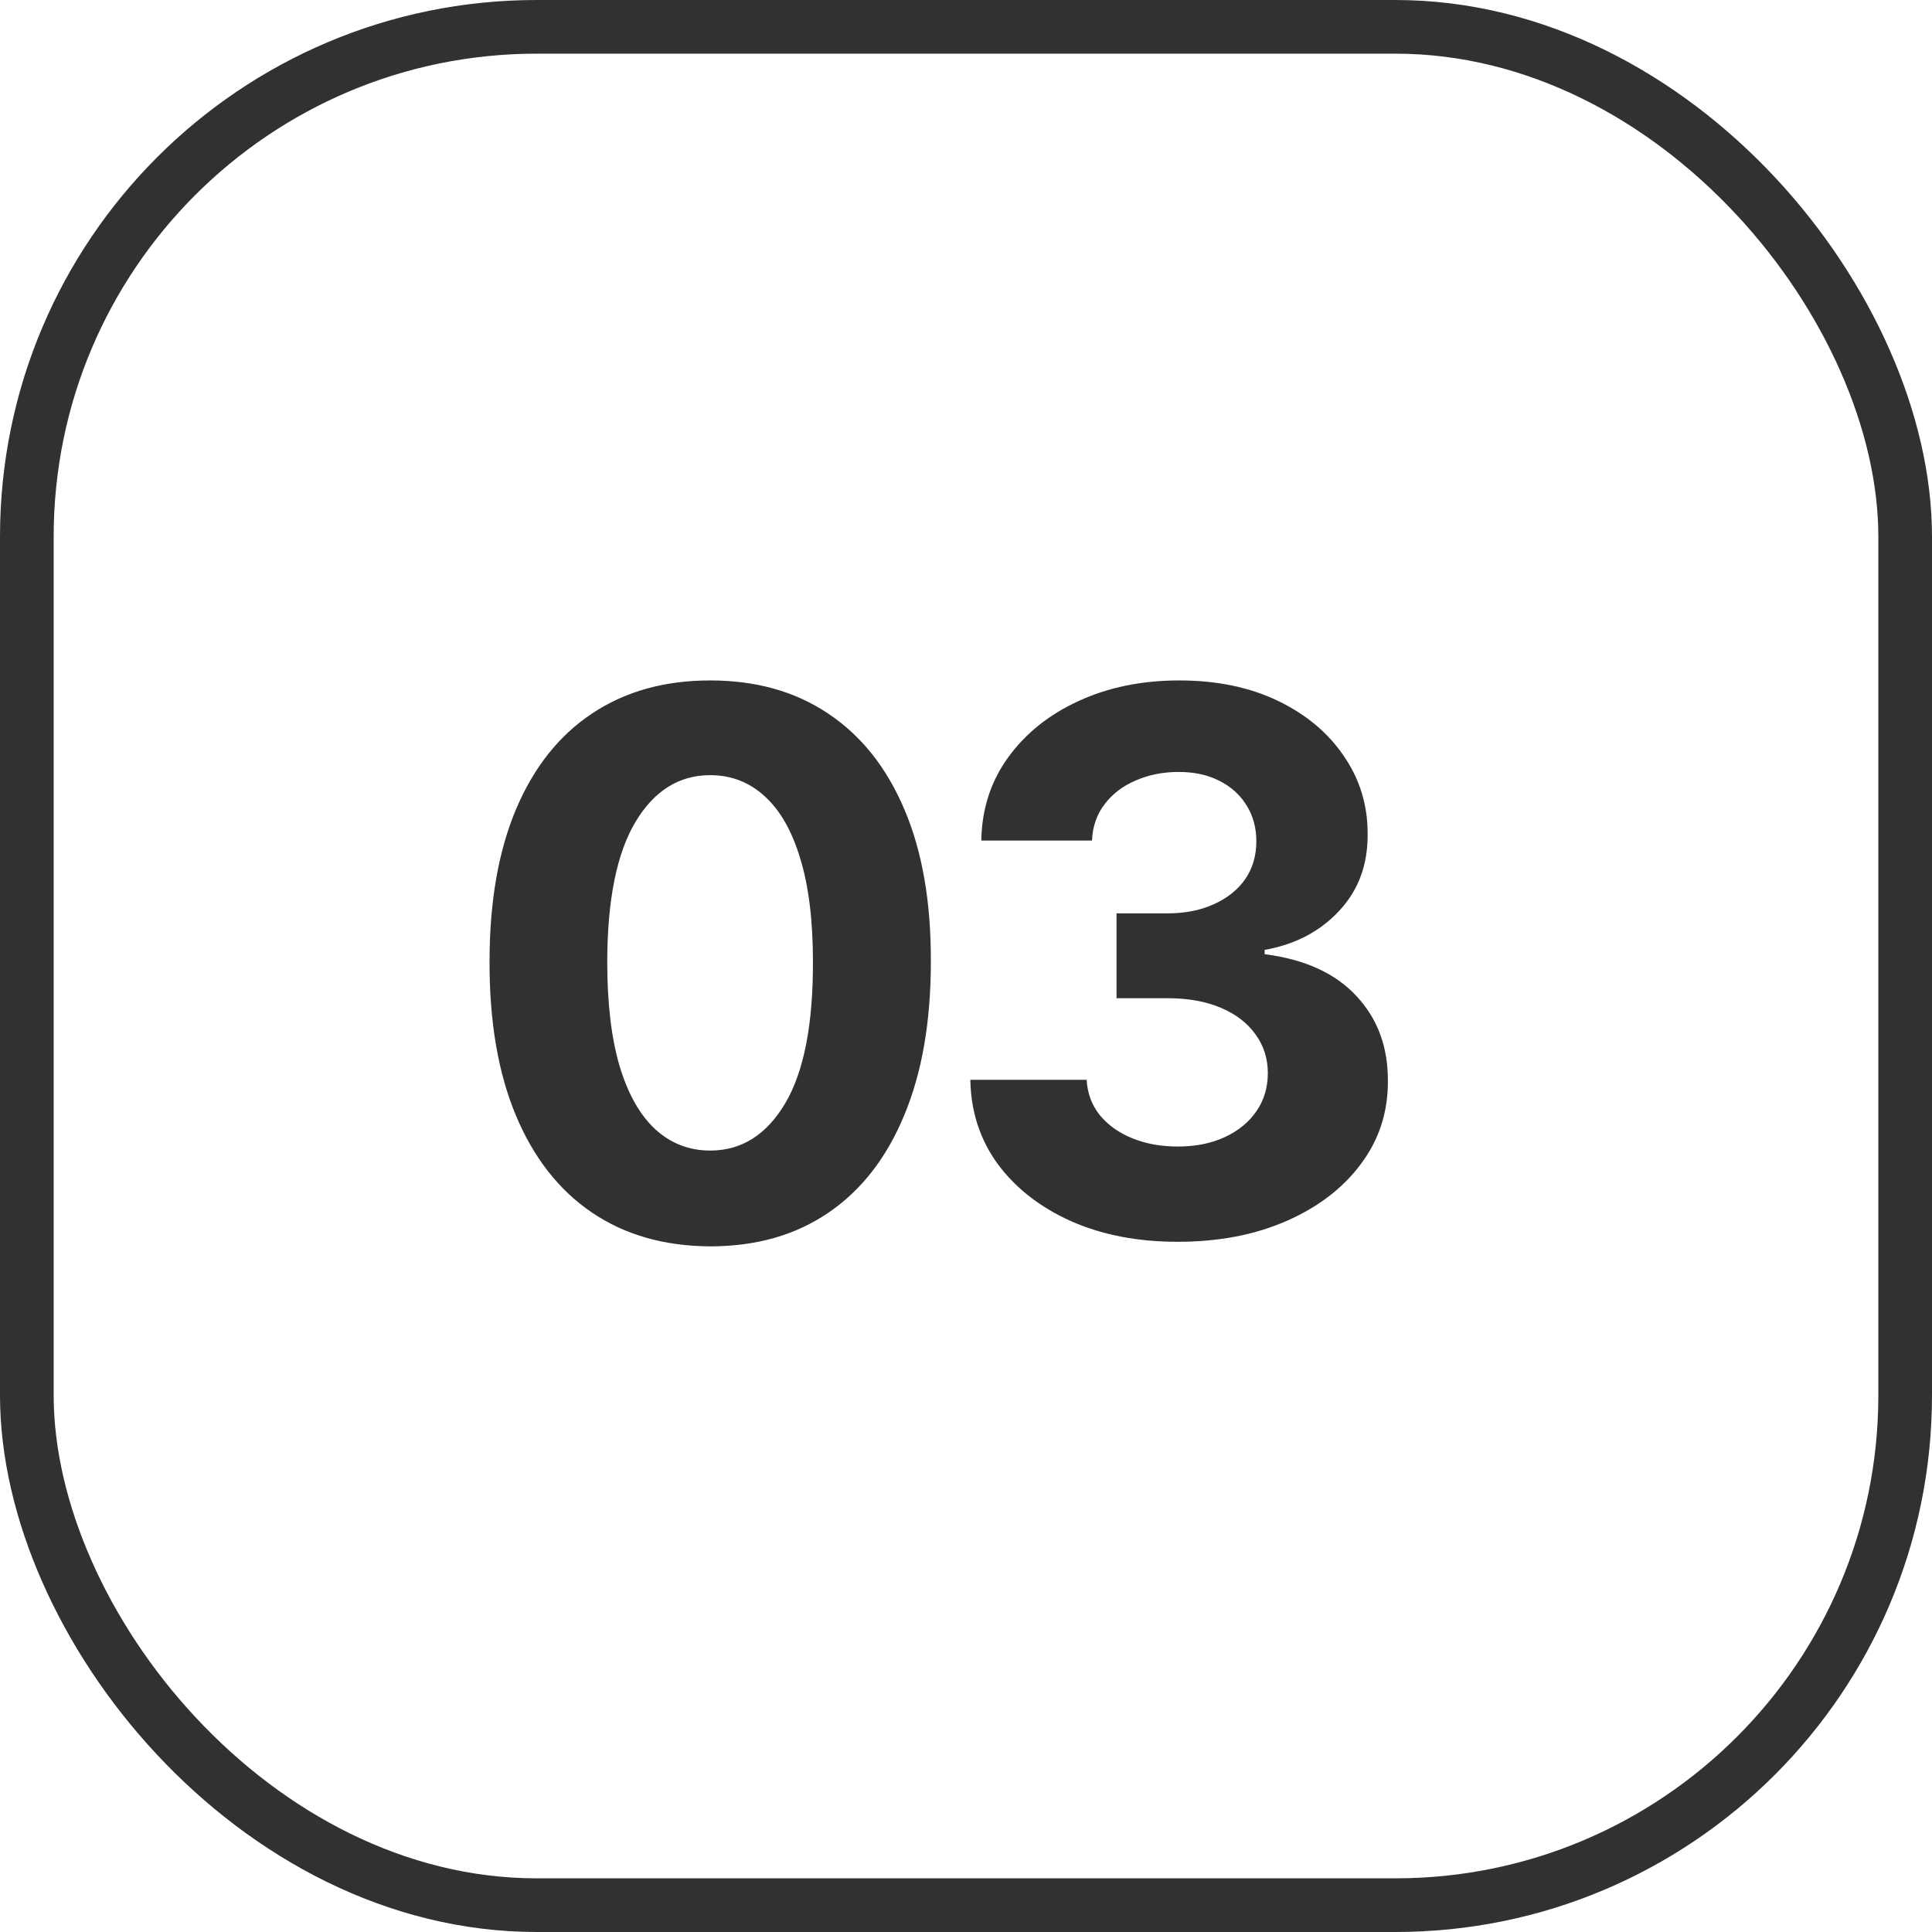
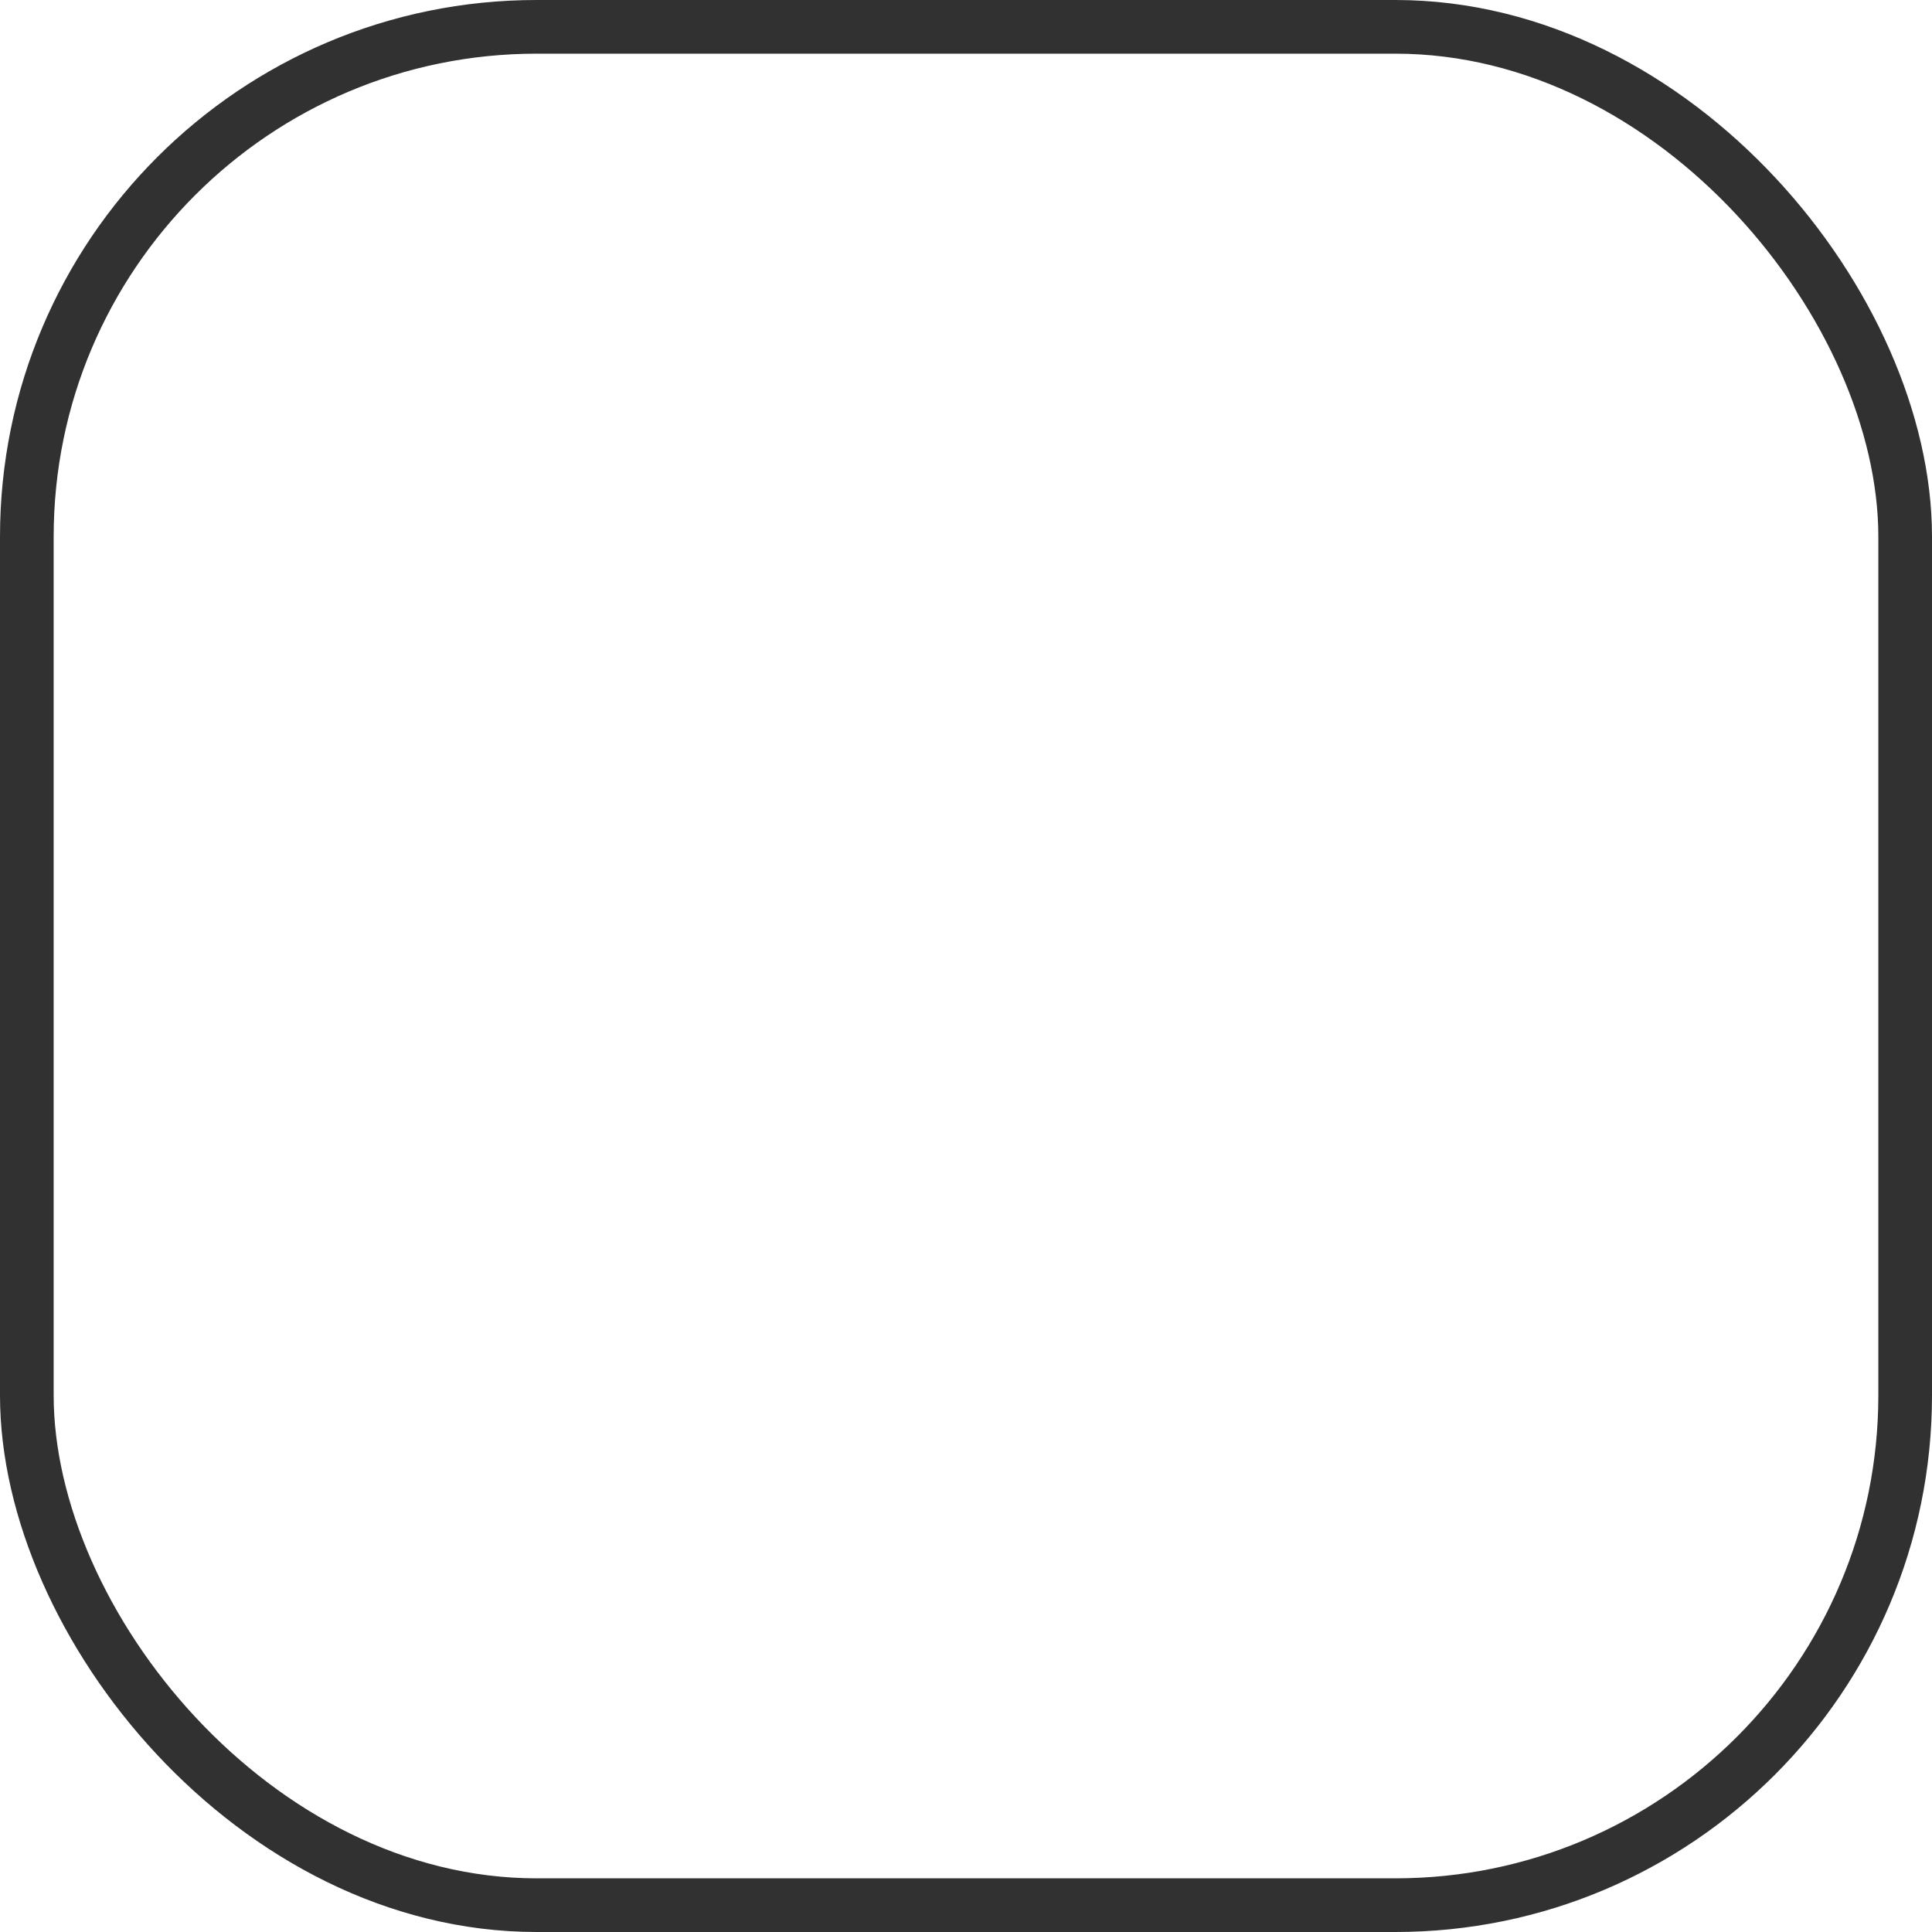
<svg xmlns="http://www.w3.org/2000/svg" width="36" height="36" viewBox="0 0 36 36" fill="none">
  <rect x="0.5" y="0.5" width="35" height="35" rx="9.5" stroke="#313131" />
-   <path d="M13.234 23.224C12.379 23.22 11.643 23.01 11.027 22.592C10.413 22.175 9.941 21.57 9.61 20.778C9.281 19.986 9.119 19.033 9.122 17.919C9.122 16.809 9.286 15.863 9.615 15.08C9.946 14.298 10.418 13.703 11.031 13.296C11.648 12.884 12.382 12.679 13.234 12.679C14.086 12.679 14.818 12.884 15.431 13.296C16.048 13.706 16.522 14.303 16.853 15.085C17.185 15.864 17.349 16.809 17.345 17.919C17.345 19.036 17.18 19.991 16.848 20.783C16.52 21.575 16.049 22.18 15.436 22.597C14.823 23.015 14.089 23.224 13.234 23.224ZM13.234 21.439C13.817 21.439 14.283 21.146 14.631 20.559C14.979 19.972 15.151 19.092 15.148 17.919C15.148 17.147 15.068 16.504 14.909 15.99C14.754 15.476 14.531 15.09 14.243 14.832C13.958 14.573 13.622 14.444 13.234 14.444C12.654 14.444 12.19 14.734 11.842 15.314C11.494 15.894 11.318 16.762 11.315 17.919C11.315 18.701 11.393 19.354 11.549 19.878C11.708 20.398 11.931 20.789 12.22 21.051C12.508 21.31 12.846 21.439 13.234 21.439ZM21.944 23.139C21.201 23.139 20.54 23.012 19.96 22.756C19.384 22.498 18.928 22.143 18.593 21.692C18.262 21.238 18.091 20.715 18.081 20.121H20.248C20.262 20.37 20.343 20.589 20.492 20.778C20.645 20.963 20.847 21.108 21.099 21.21C21.351 21.313 21.634 21.364 21.949 21.364C22.277 21.364 22.567 21.306 22.819 21.19C23.071 21.074 23.268 20.914 23.41 20.708C23.553 20.503 23.624 20.266 23.624 19.997C23.624 19.725 23.548 19.485 23.396 19.276C23.246 19.064 23.031 18.898 22.749 18.779C22.471 18.66 22.139 18.6 21.755 18.6H20.805V17.019H21.755C22.08 17.019 22.366 16.963 22.615 16.85C22.867 16.738 23.062 16.582 23.202 16.383C23.341 16.181 23.41 15.945 23.41 15.677C23.41 15.422 23.349 15.198 23.227 15.006C23.107 14.81 22.938 14.658 22.719 14.548C22.504 14.439 22.252 14.384 21.964 14.384C21.672 14.384 21.405 14.437 21.163 14.543C20.921 14.646 20.727 14.794 20.582 14.986C20.436 15.178 20.358 15.403 20.348 15.662H18.285C18.295 15.075 18.462 14.558 18.787 14.111C19.112 13.663 19.549 13.314 20.099 13.062C20.653 12.807 21.278 12.679 21.974 12.679C22.676 12.679 23.291 12.807 23.818 13.062C24.345 13.317 24.755 13.662 25.046 14.096C25.341 14.527 25.487 15.011 25.484 15.548C25.487 16.118 25.31 16.593 24.952 16.974C24.597 17.356 24.135 17.598 23.565 17.7V17.78C24.314 17.876 24.884 18.136 25.275 18.56C25.669 18.981 25.865 19.508 25.861 20.141C25.865 20.721 25.697 21.237 25.359 21.688C25.025 22.138 24.562 22.493 23.972 22.751C23.382 23.01 22.706 23.139 21.944 23.139Z" fill="#313131" />
</svg>